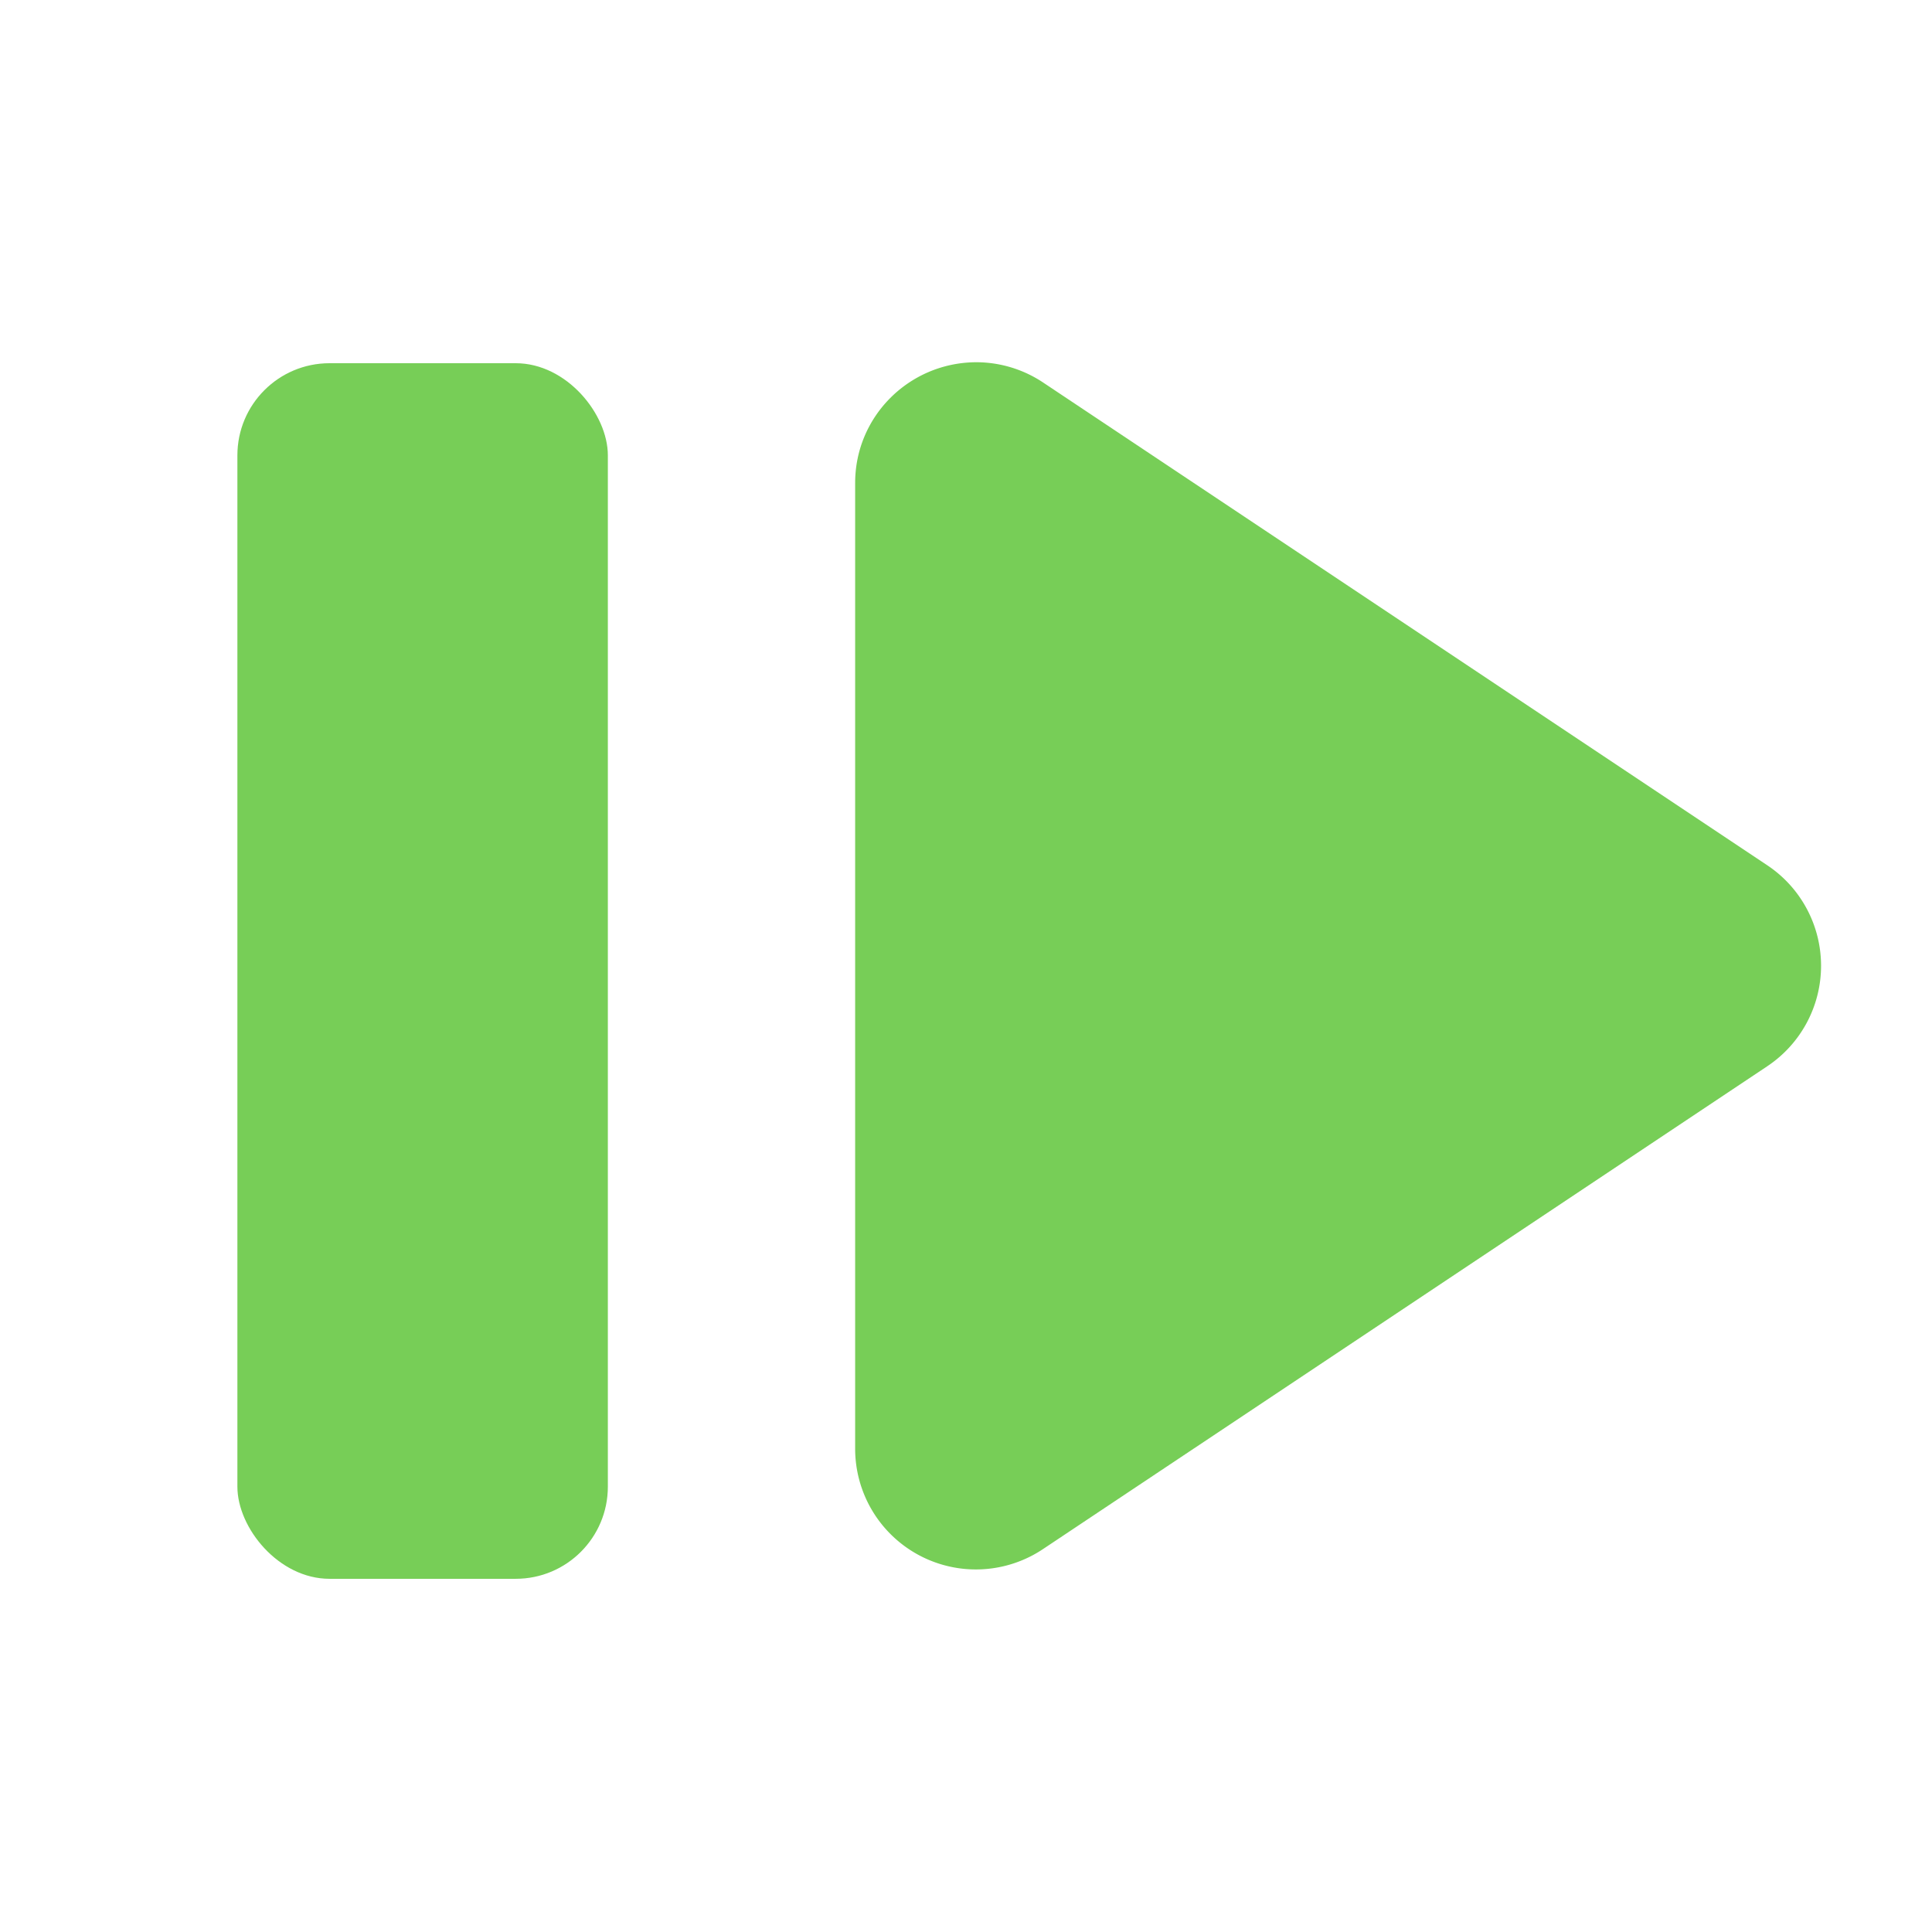
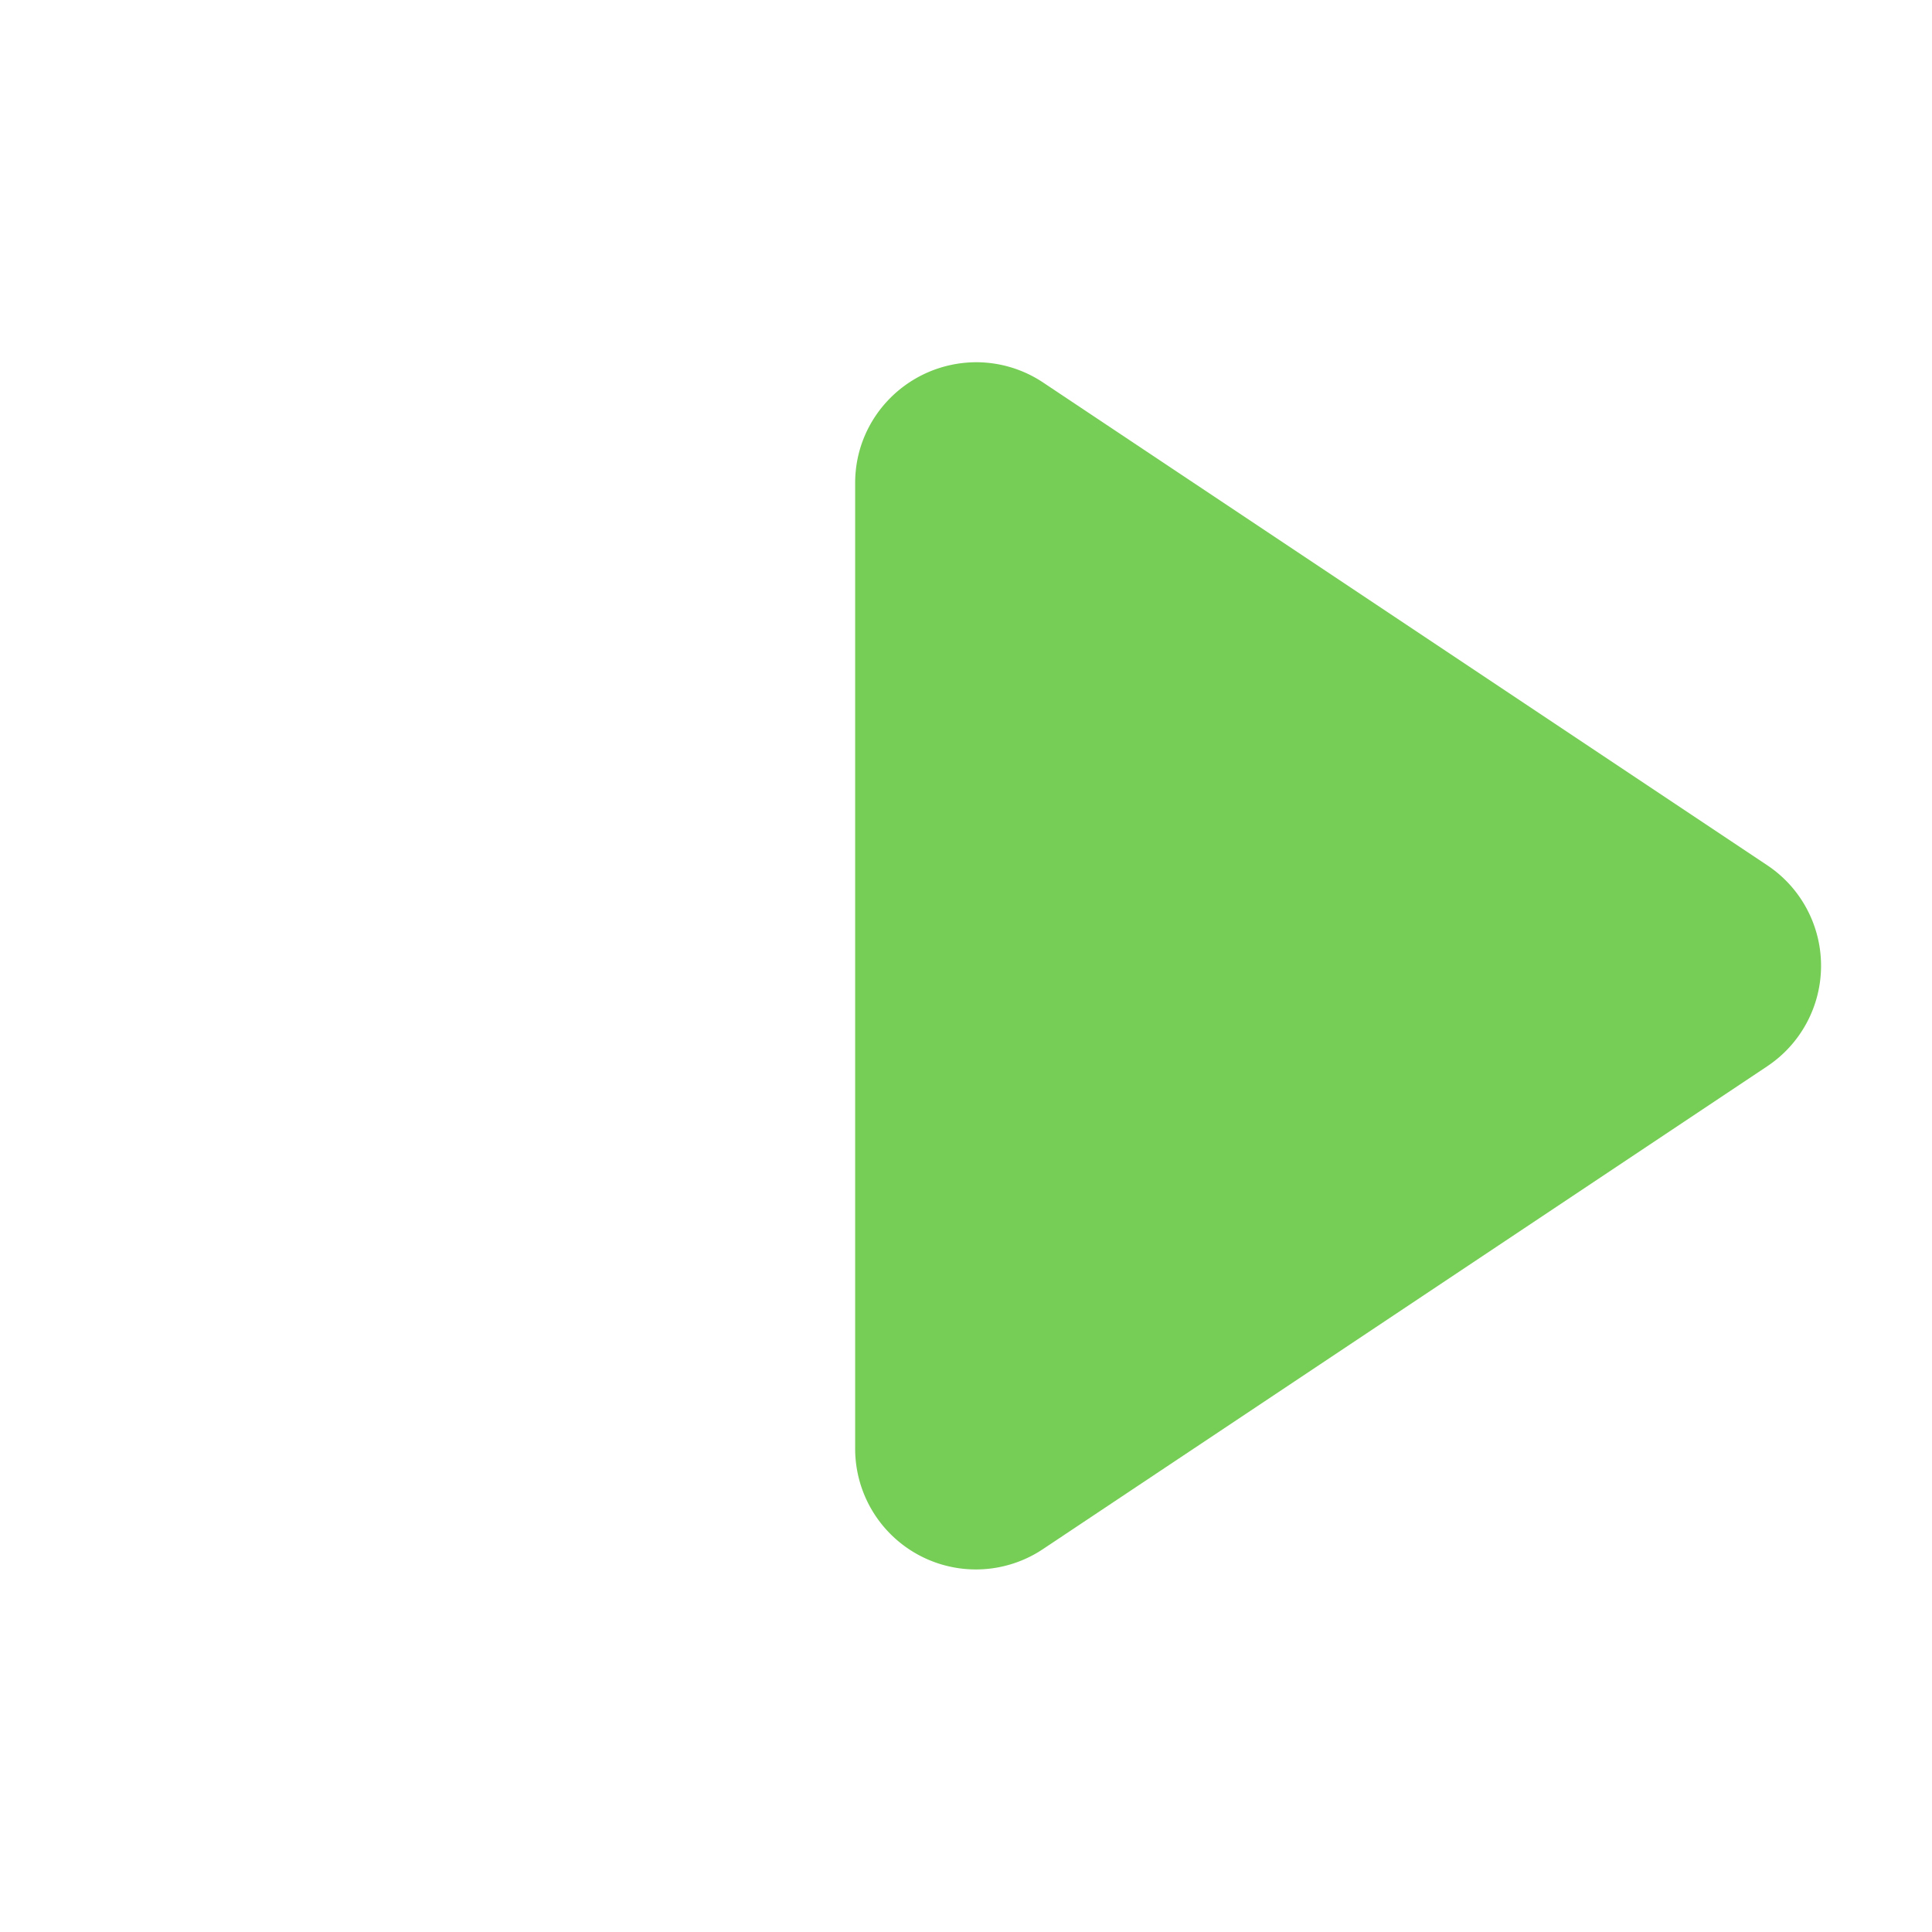
<svg xmlns="http://www.w3.org/2000/svg" width="16" height="16">
  <g fill="#77ce57">
    <path d="M8.07 3c-.547.01-.987.451-.988.998v8a1 1 0 0 0 1.554.832l6-4a1 1 0 0 0 0-1.664l-6-4A1 1 0 0 0 8.07 3z" />
-     <rect width="3.068" height="10.067" x="1.966" y="3.008" ry=".763" />
  </g>
</svg>